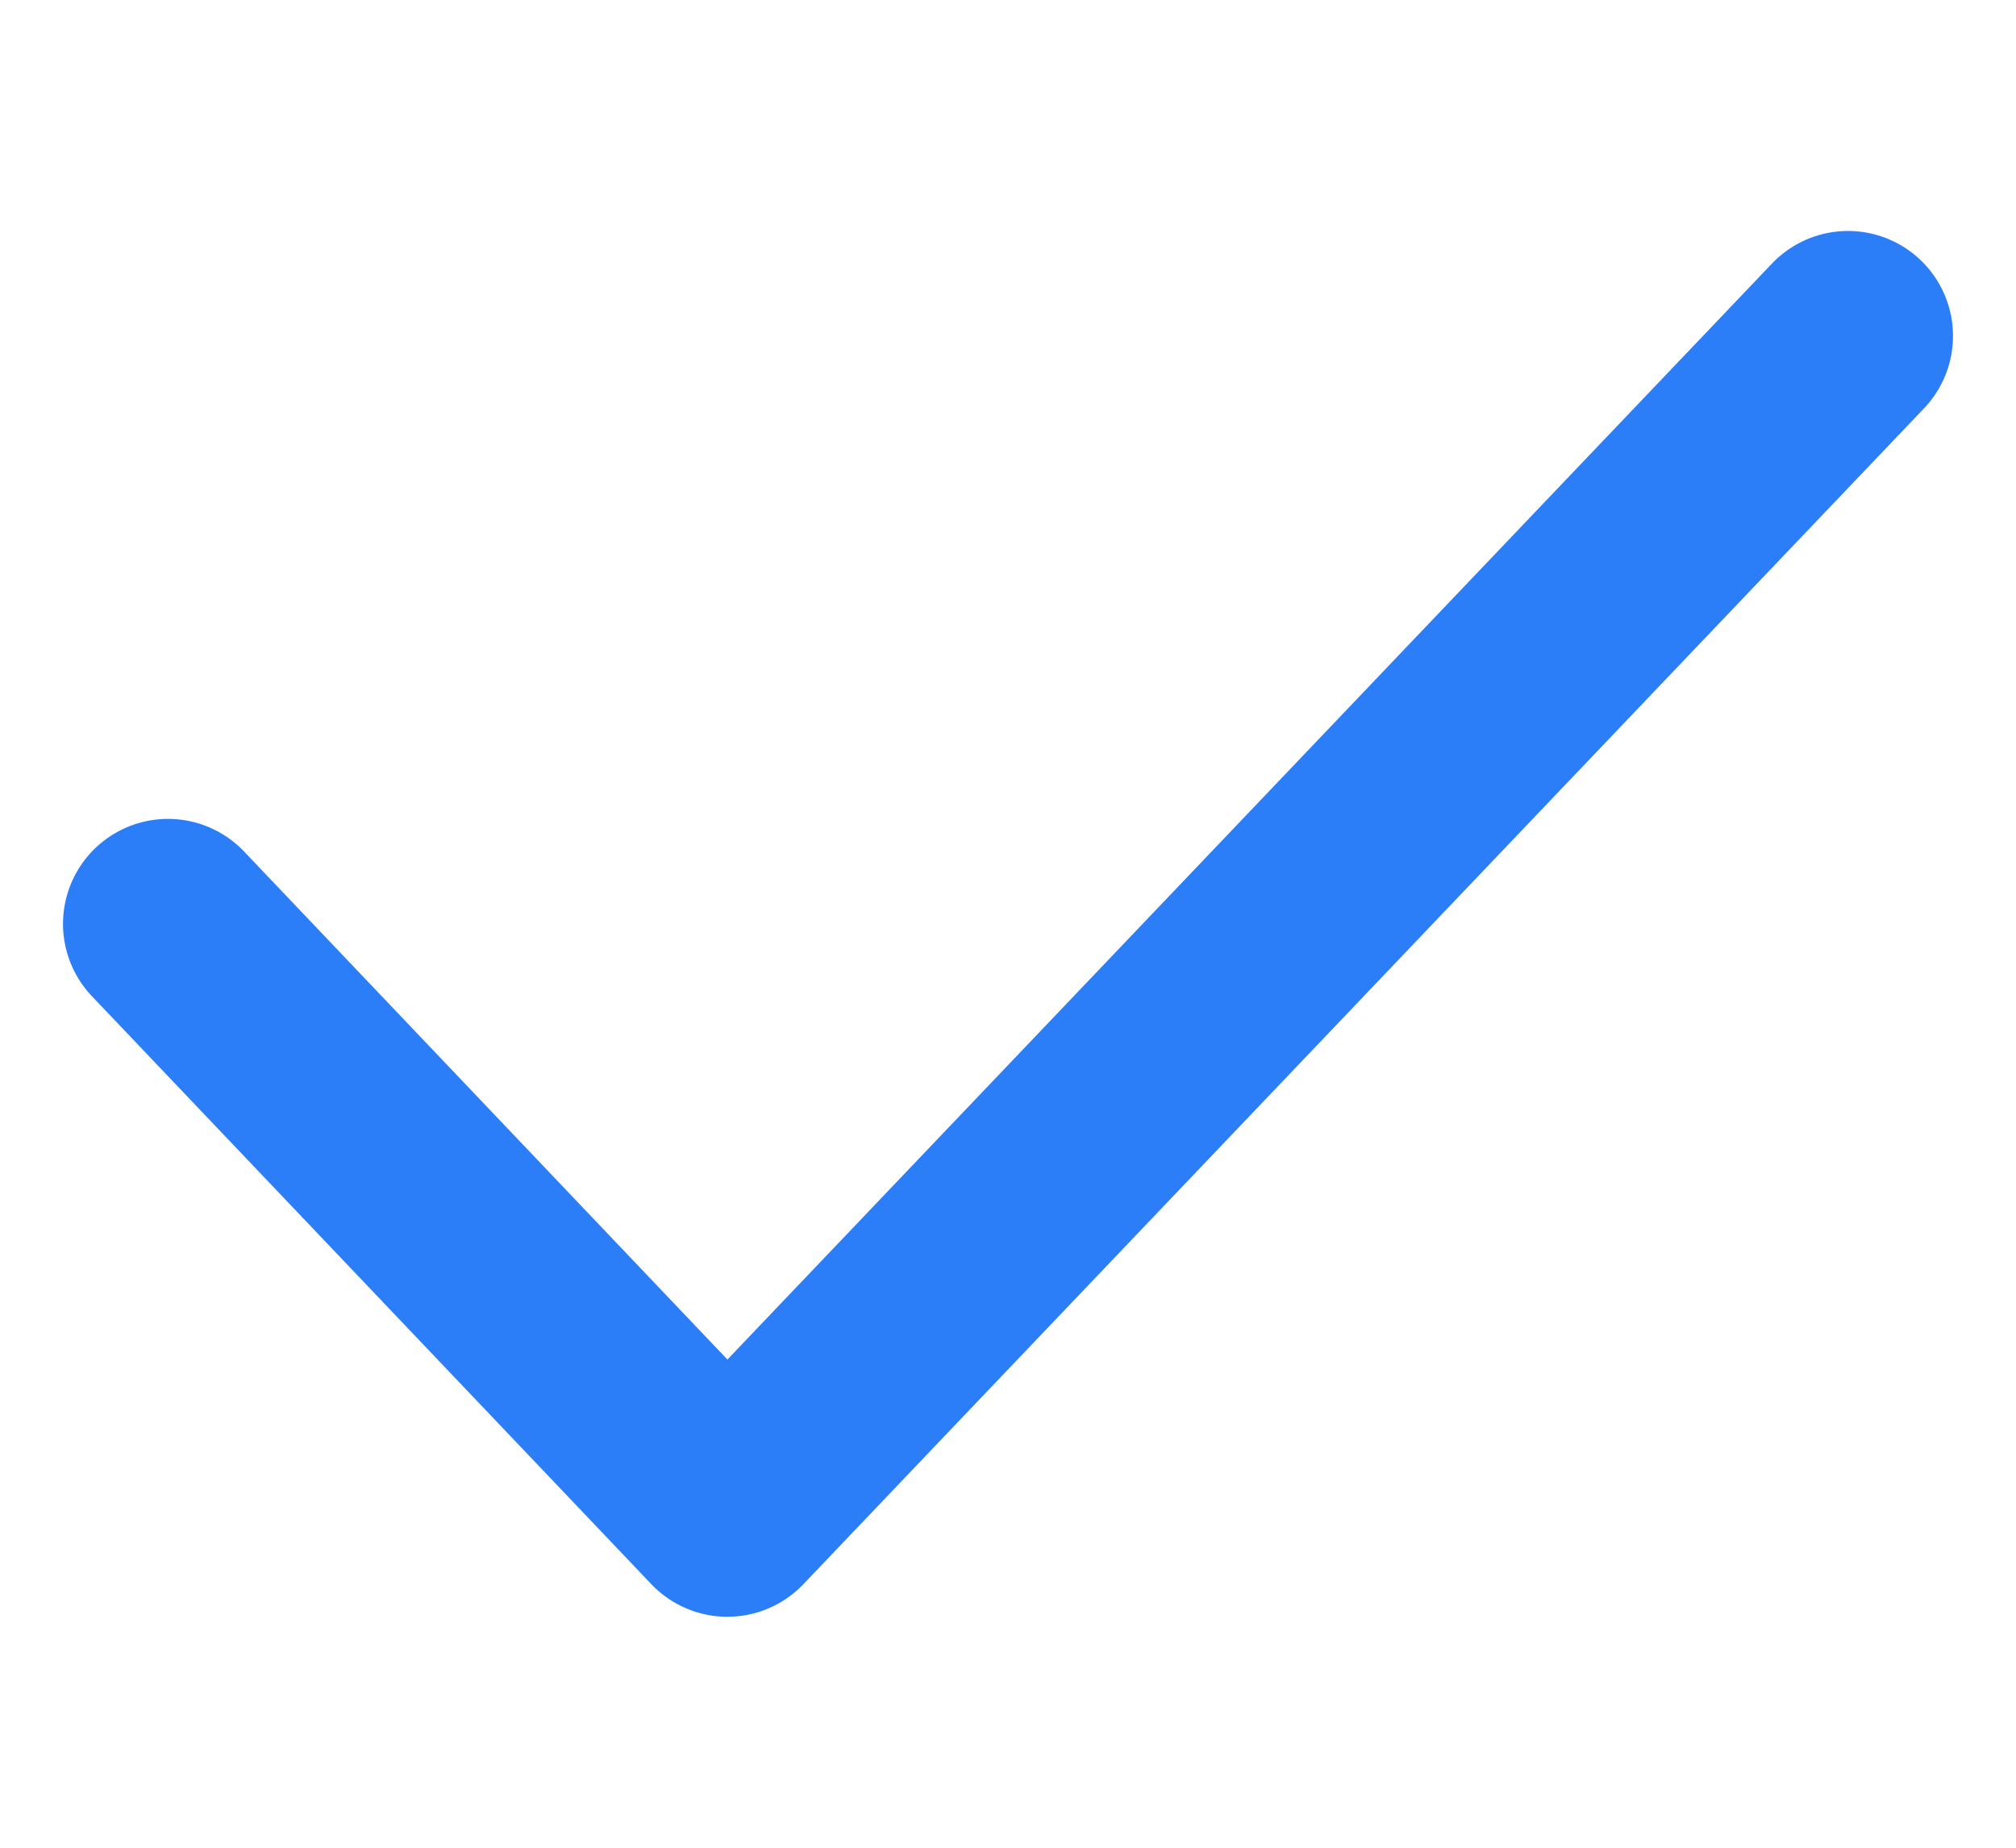
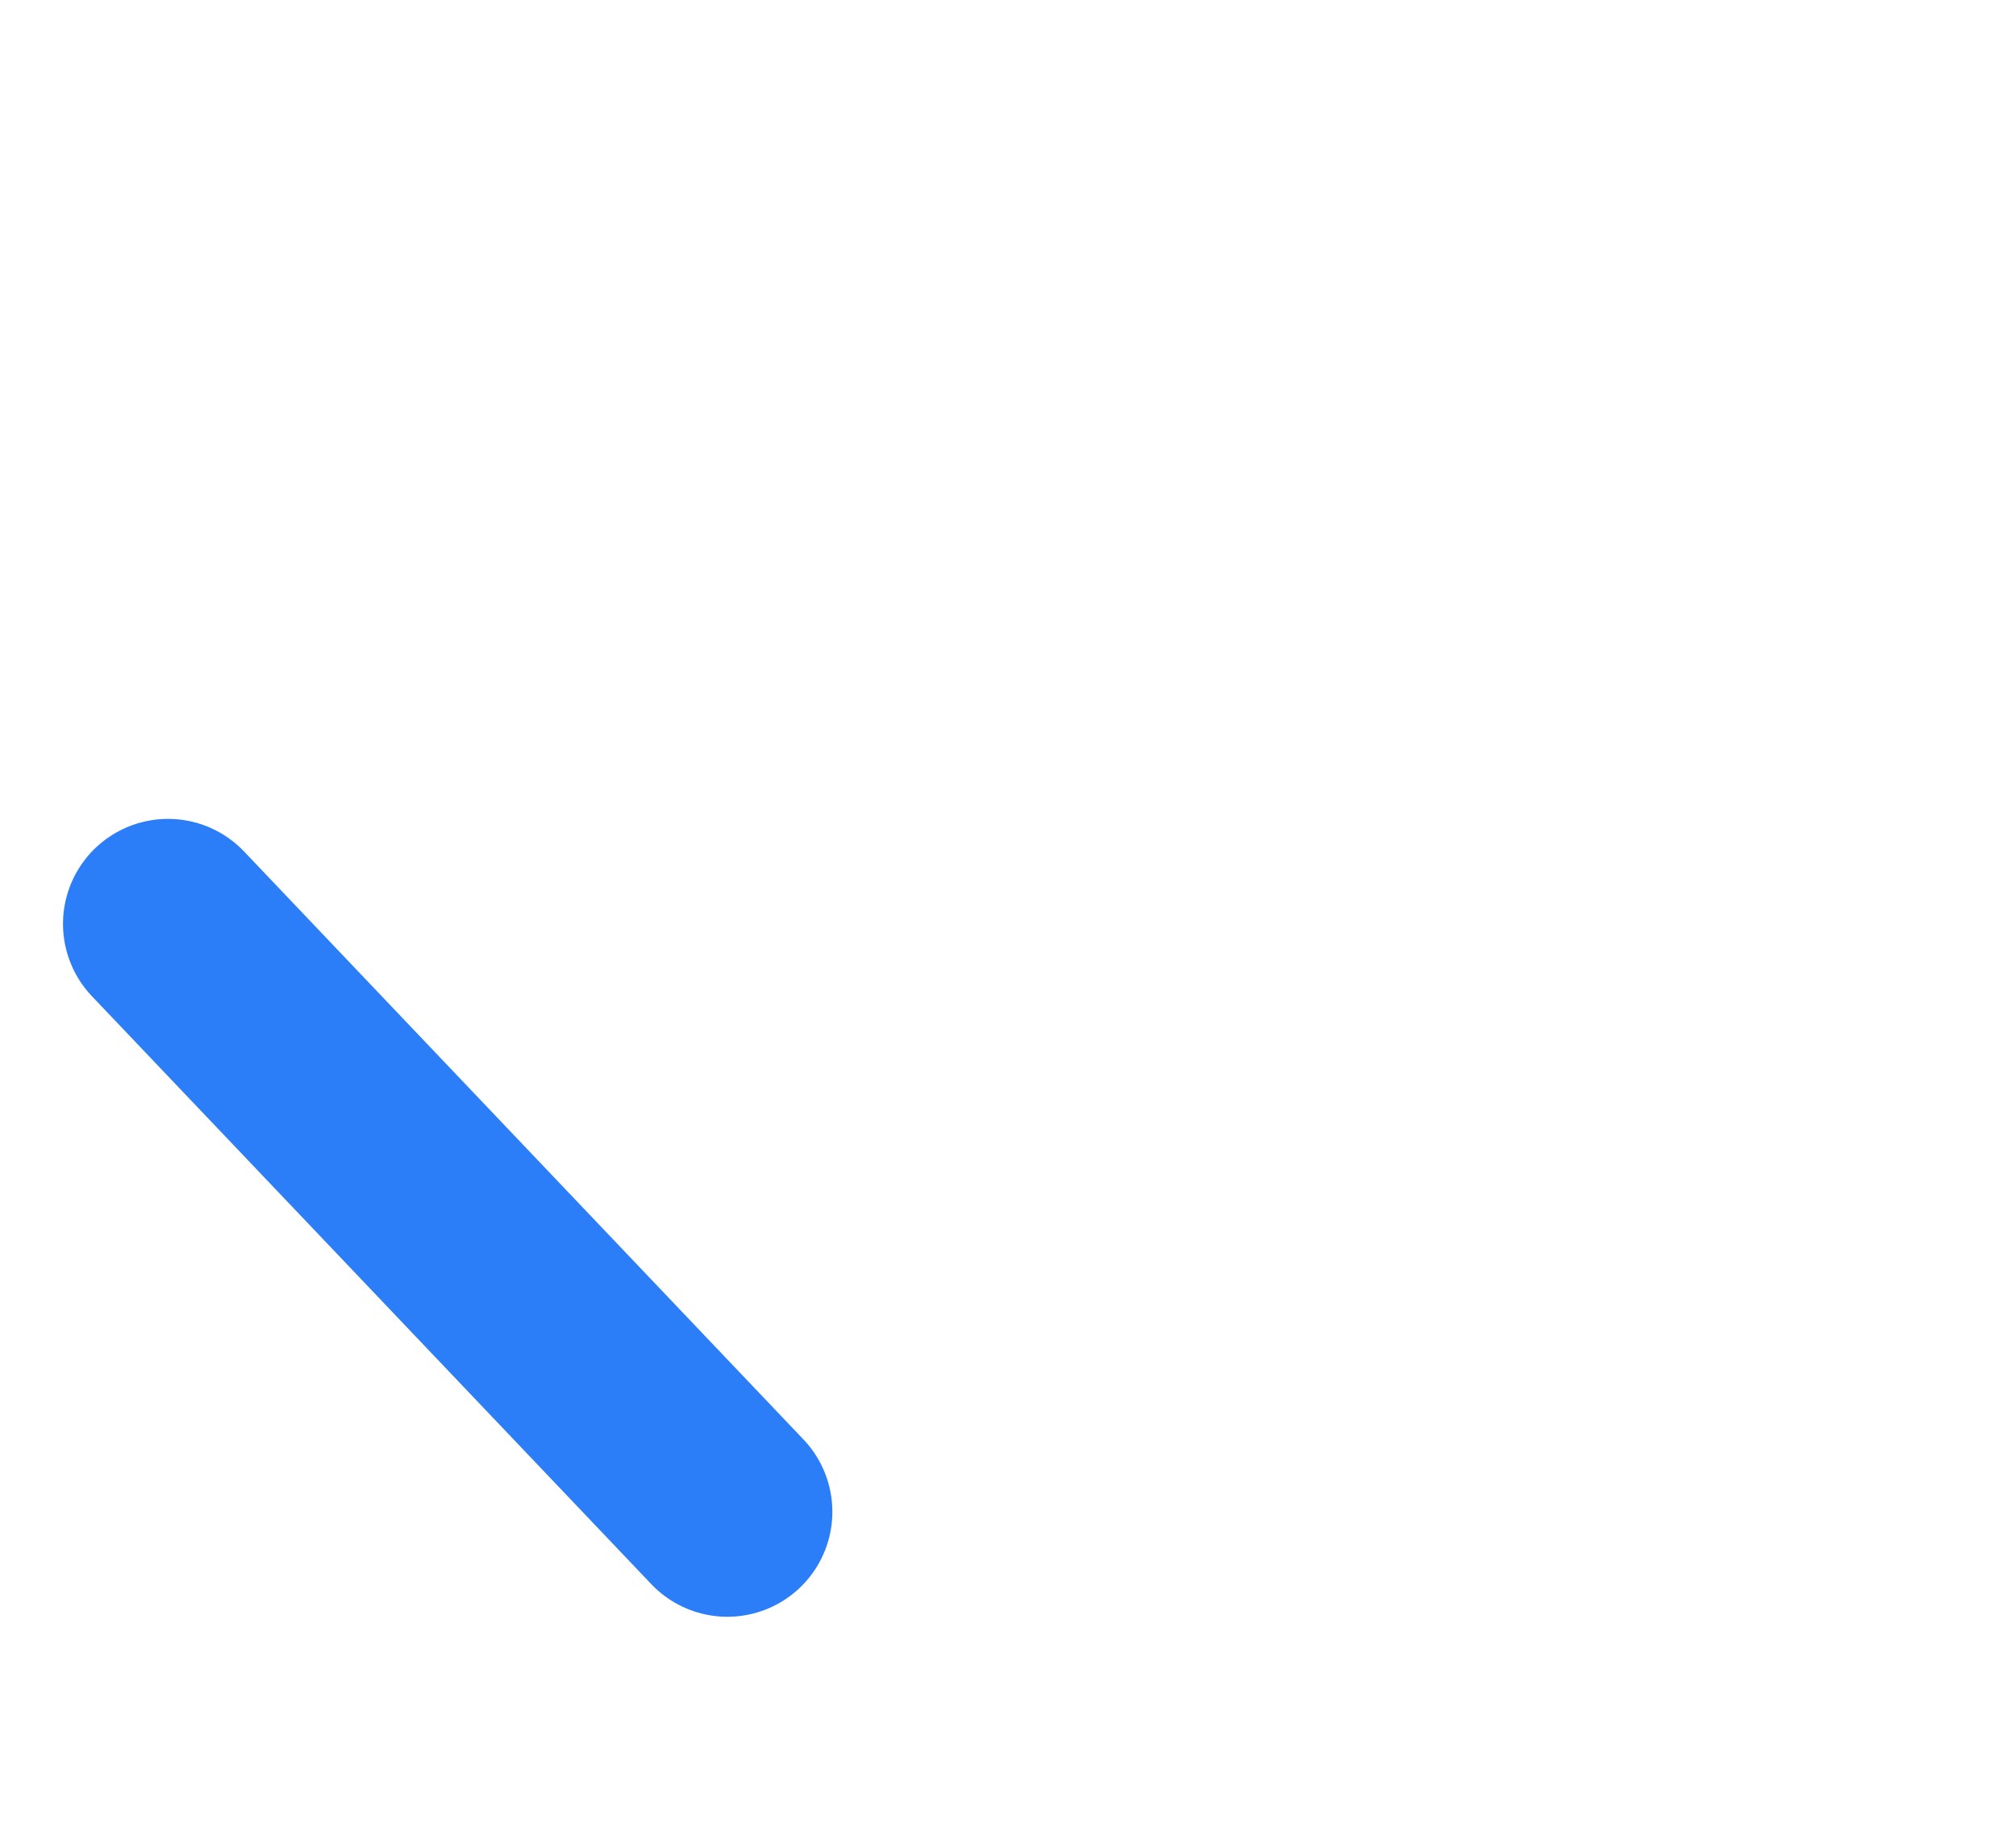
<svg xmlns="http://www.w3.org/2000/svg" width="24" height="22" viewBox="0 0 24 22" fill="none">
-   <path d="M2 11L8.659 18L22 4" stroke="#2C7EF8" stroke-width="2.5" stroke-linecap="round" stroke-linejoin="round" />
+   <path d="M2 11L8.659 18" stroke="#2C7EF8" stroke-width="2.5" stroke-linecap="round" stroke-linejoin="round" />
</svg>